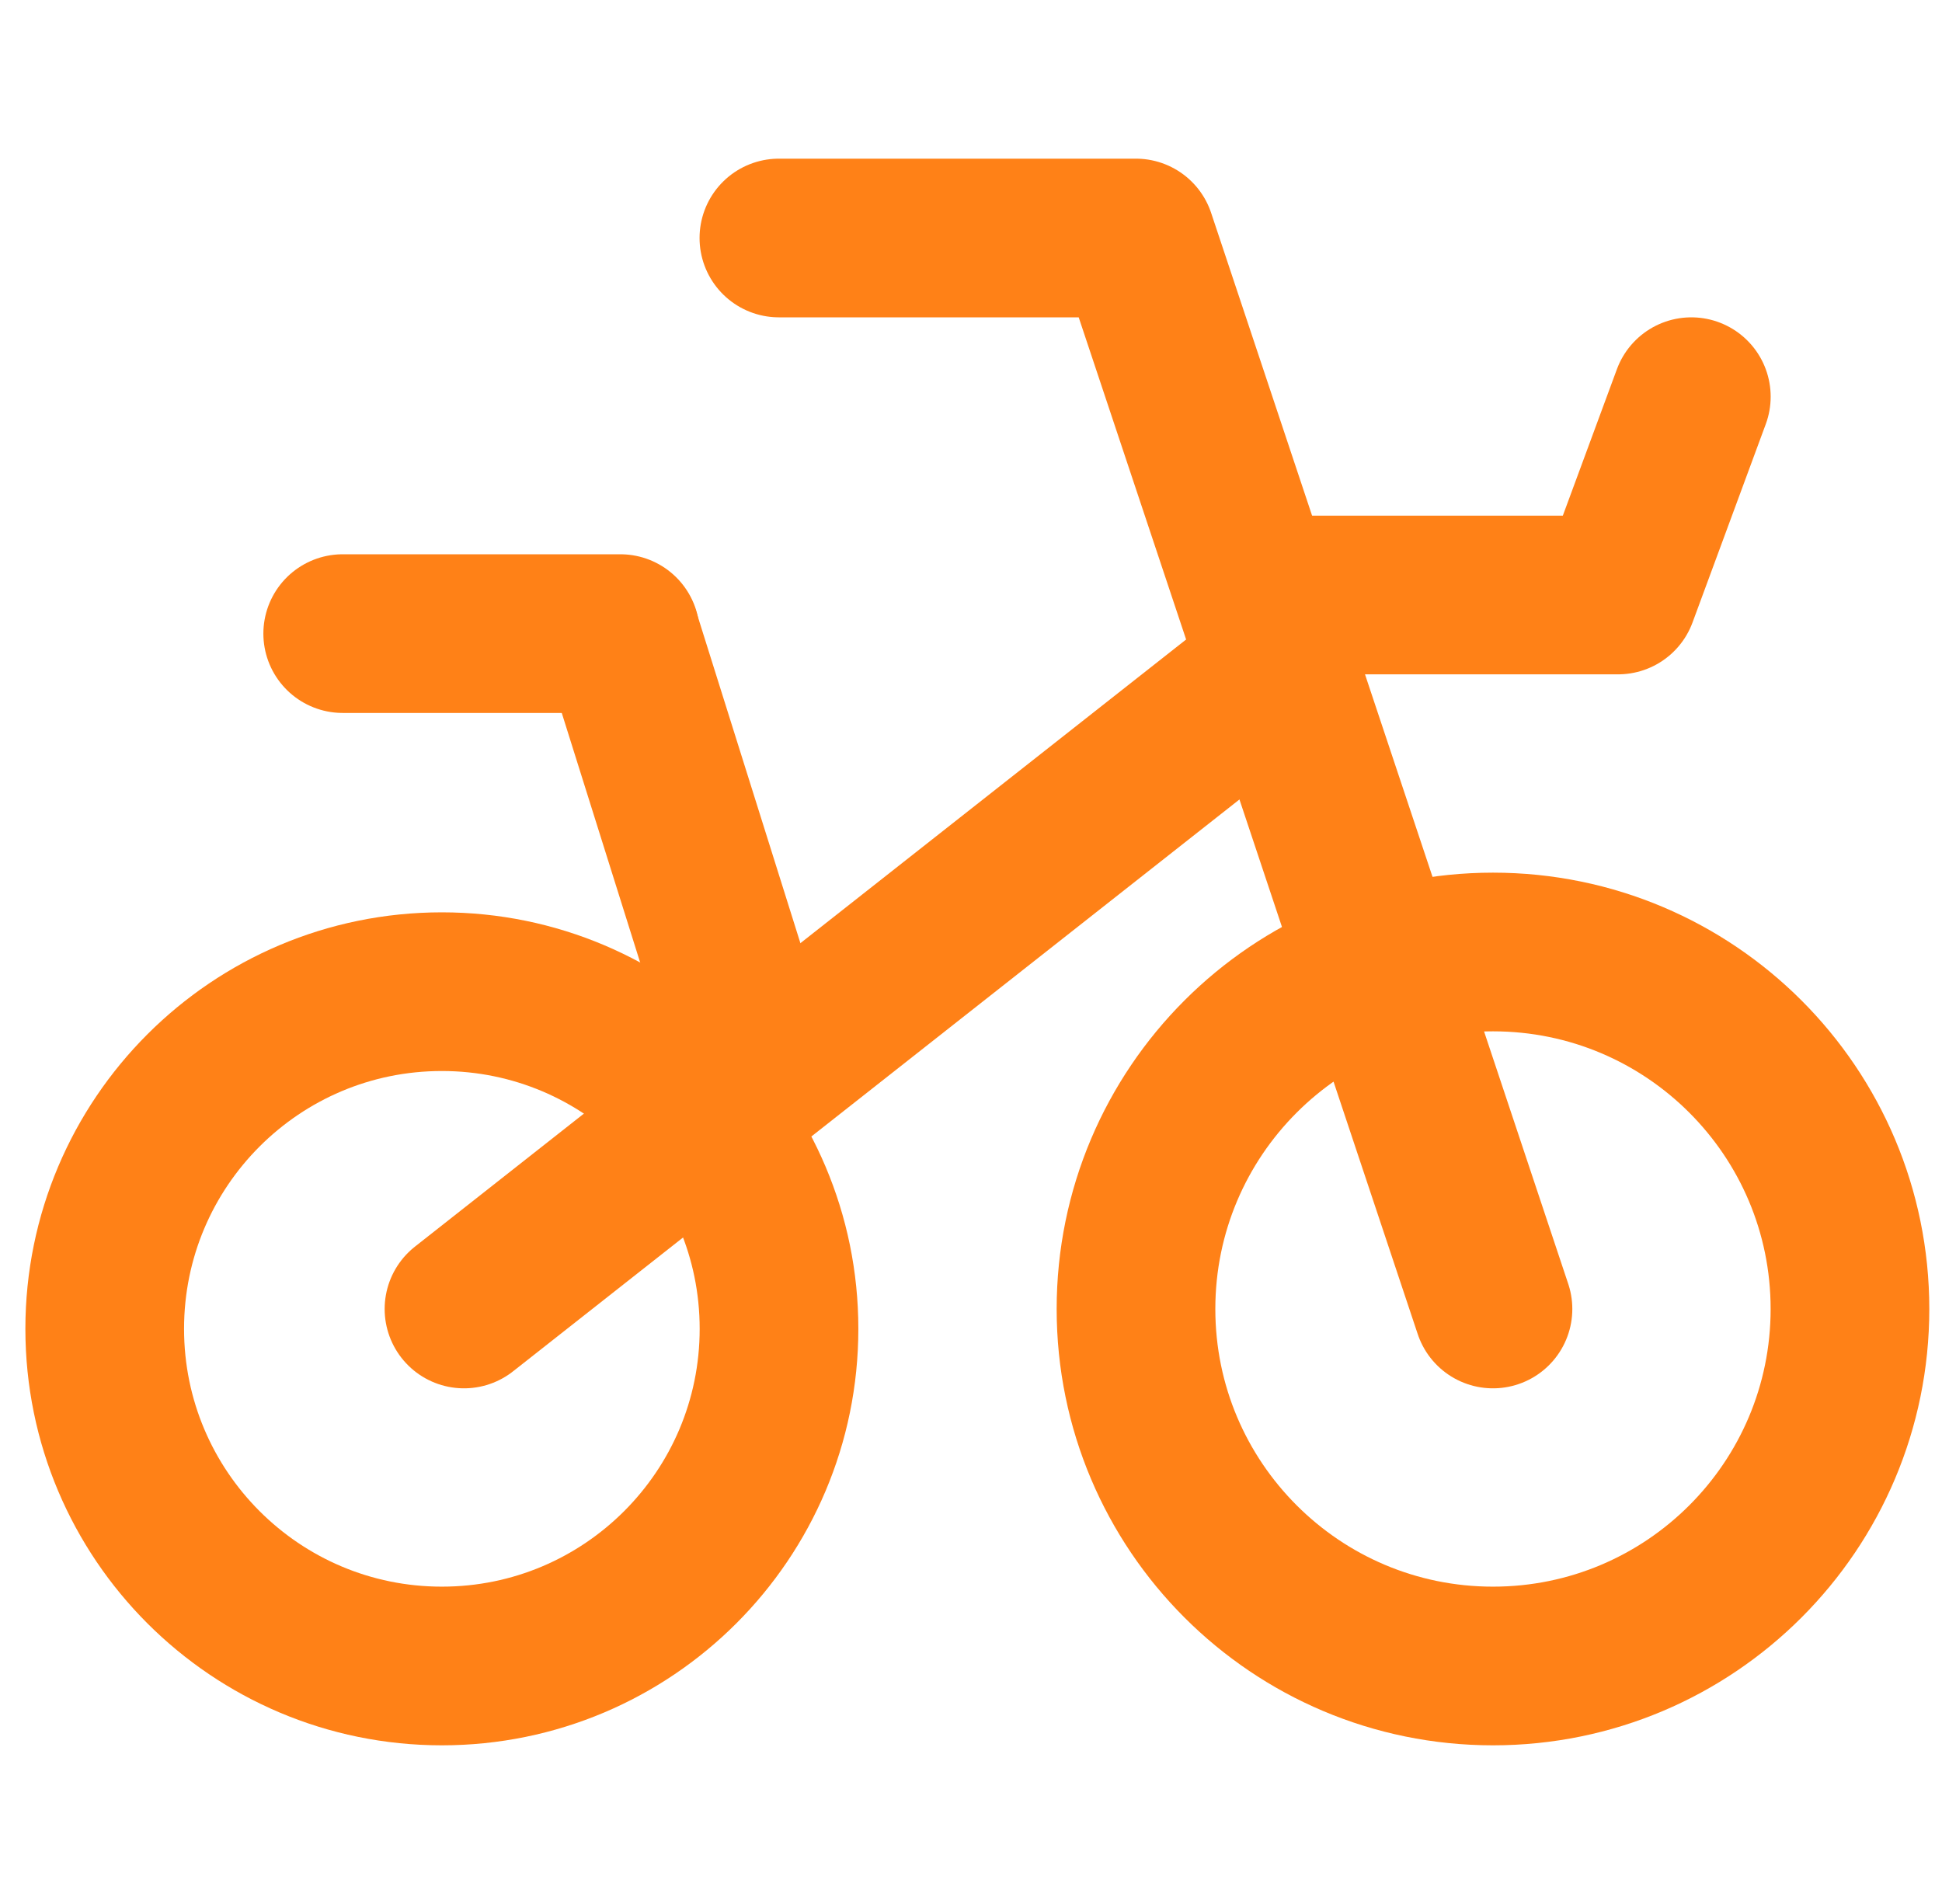
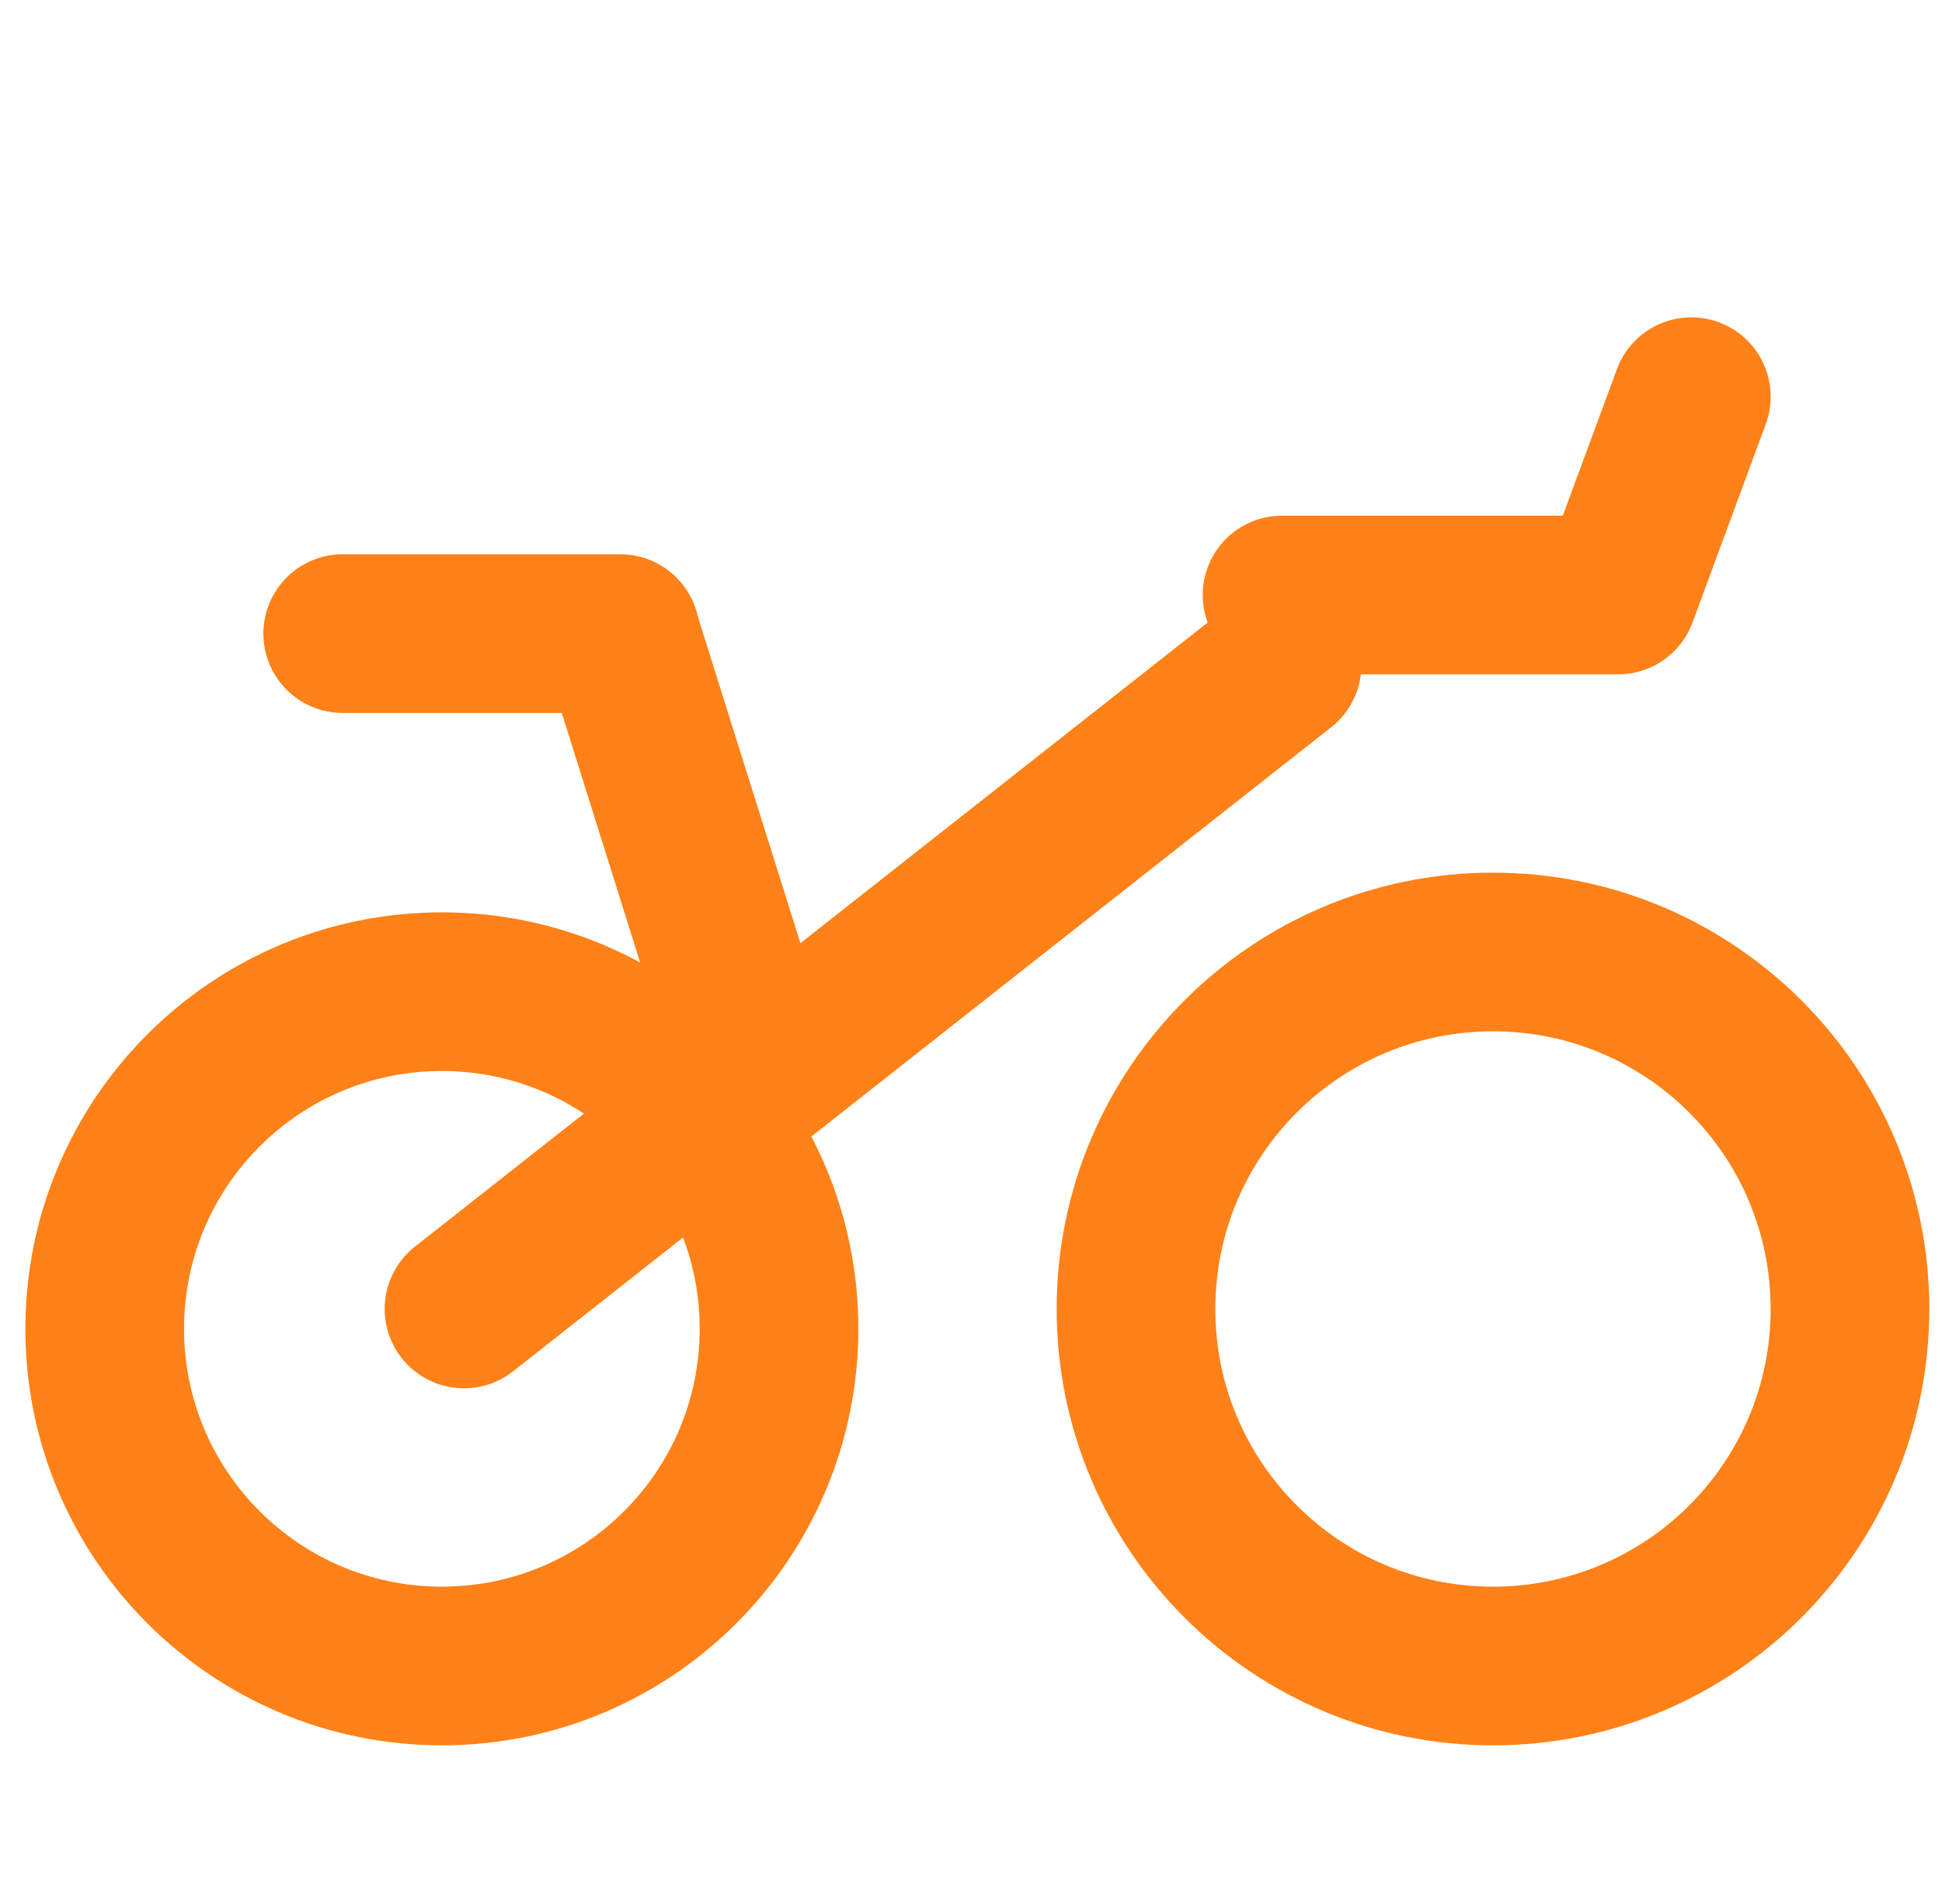
<svg xmlns="http://www.w3.org/2000/svg" width="51" height="50" viewBox="0 0 51 50" fill="none">
  <g clip-path="url(#clip0_11_10906)">
    <path d="M11.604 43.75C16.494 43.75 20.458 39.786 20.458 34.896C20.458 30.006 16.494 26.042 11.604 26.042C6.714 26.042 2.75 30.006 2.75 34.896C2.75 39.786 6.714 43.75 11.604 43.75Z" stroke="#FF8117" stroke-width="4.167" stroke-linecap="round" stroke-linejoin="round" />
    <path d="M39.208 43.75C44.386 43.75 48.583 39.553 48.583 34.375C48.583 29.197 44.386 25 39.208 25C34.031 25 29.833 29.197 29.833 34.375C29.833 39.553 34.031 43.75 39.208 43.75Z" stroke="#FF8117" stroke-width="4.167" stroke-linecap="round" stroke-linejoin="round" />
-     <path d="M20.455 6.25H29.83L39.208 34.375" stroke="#FF8117" stroke-width="4.167" stroke-linecap="round" stroke-linejoin="round" />
    <path d="M12.185 34.375L33.669 17.462" stroke="#FF8117" stroke-width="4.167" stroke-linecap="round" stroke-linejoin="round" />
    <path d="M33.669 15.625H42.494L44.417 10.417" stroke="#FF8117" stroke-width="4.167" stroke-linecap="round" stroke-linejoin="round" />
    <path d="M9 16.639H16.291" stroke="#FF8117" stroke-width="4.167" stroke-linecap="round" stroke-linejoin="round" />
    <path d="M16.291 16.667L19.701 27.522" stroke="#FF8117" stroke-width="4.167" stroke-linecap="round" stroke-linejoin="round" />
  </g>
  <defs>
    <clipPath id="clip0_11_10906">
      <rect width="50" height="50" fill="white" transform="translate(0.667)" />
    </clipPath>
  </defs>
</svg>